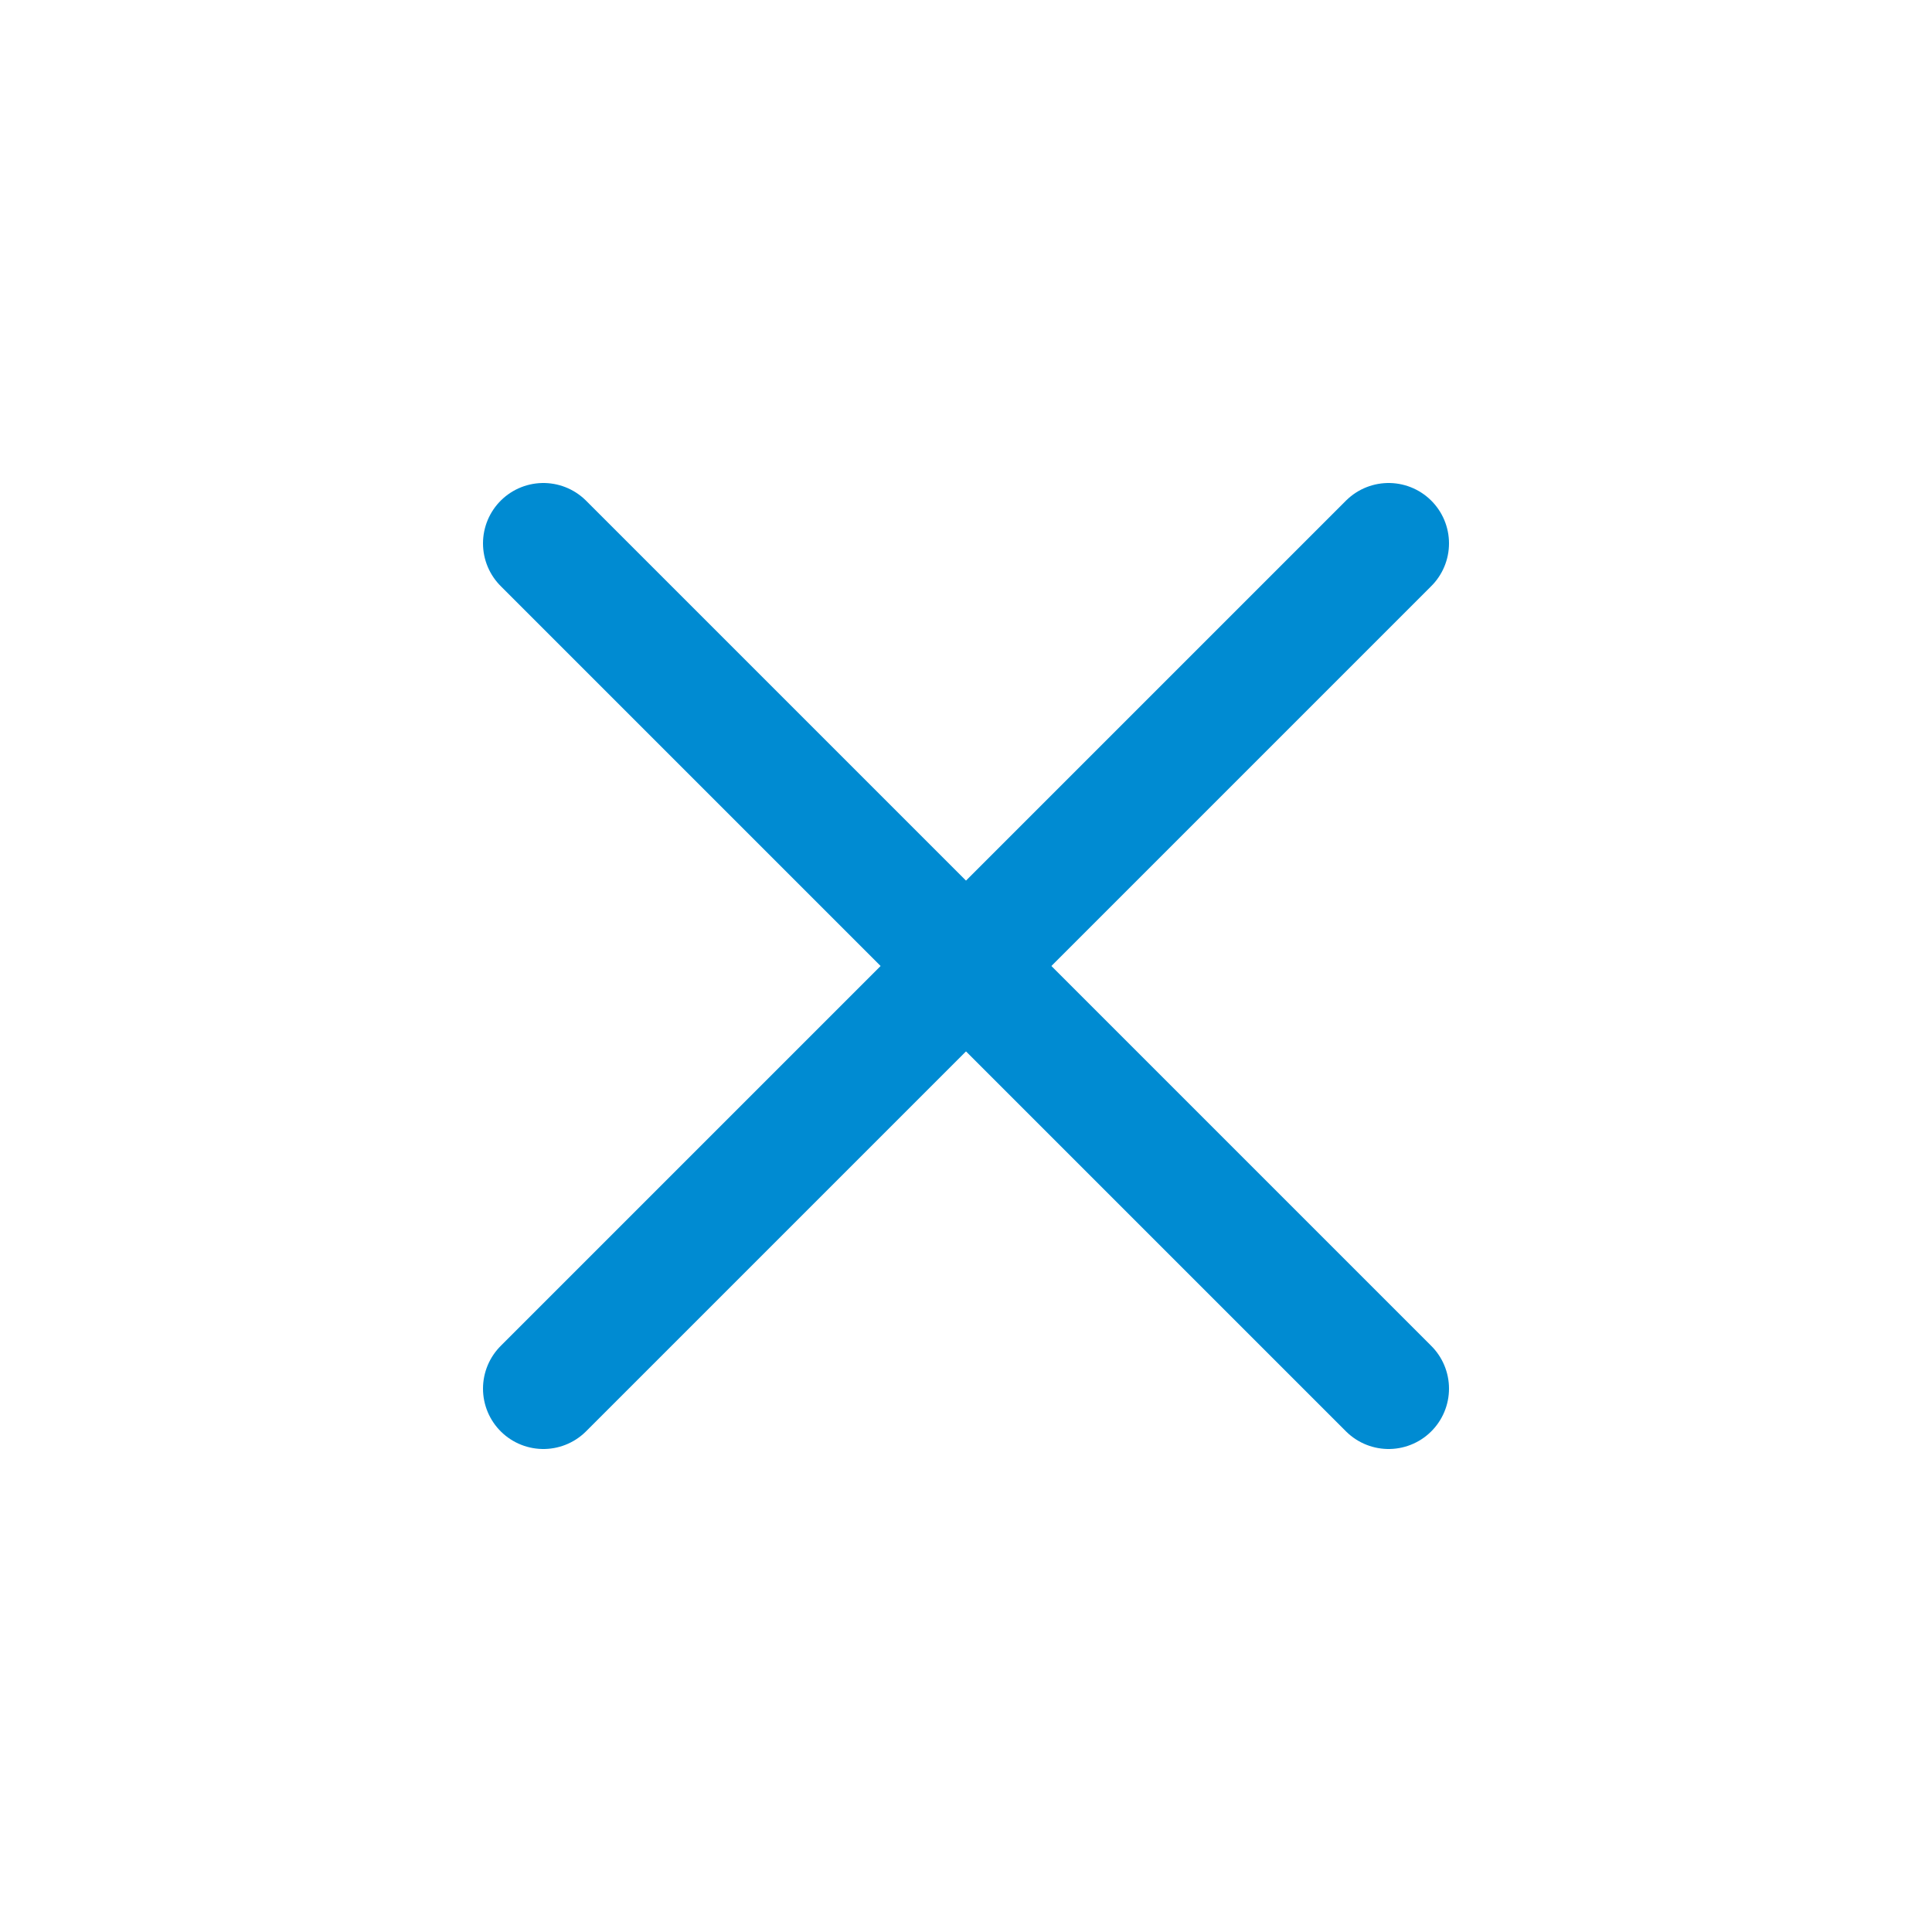
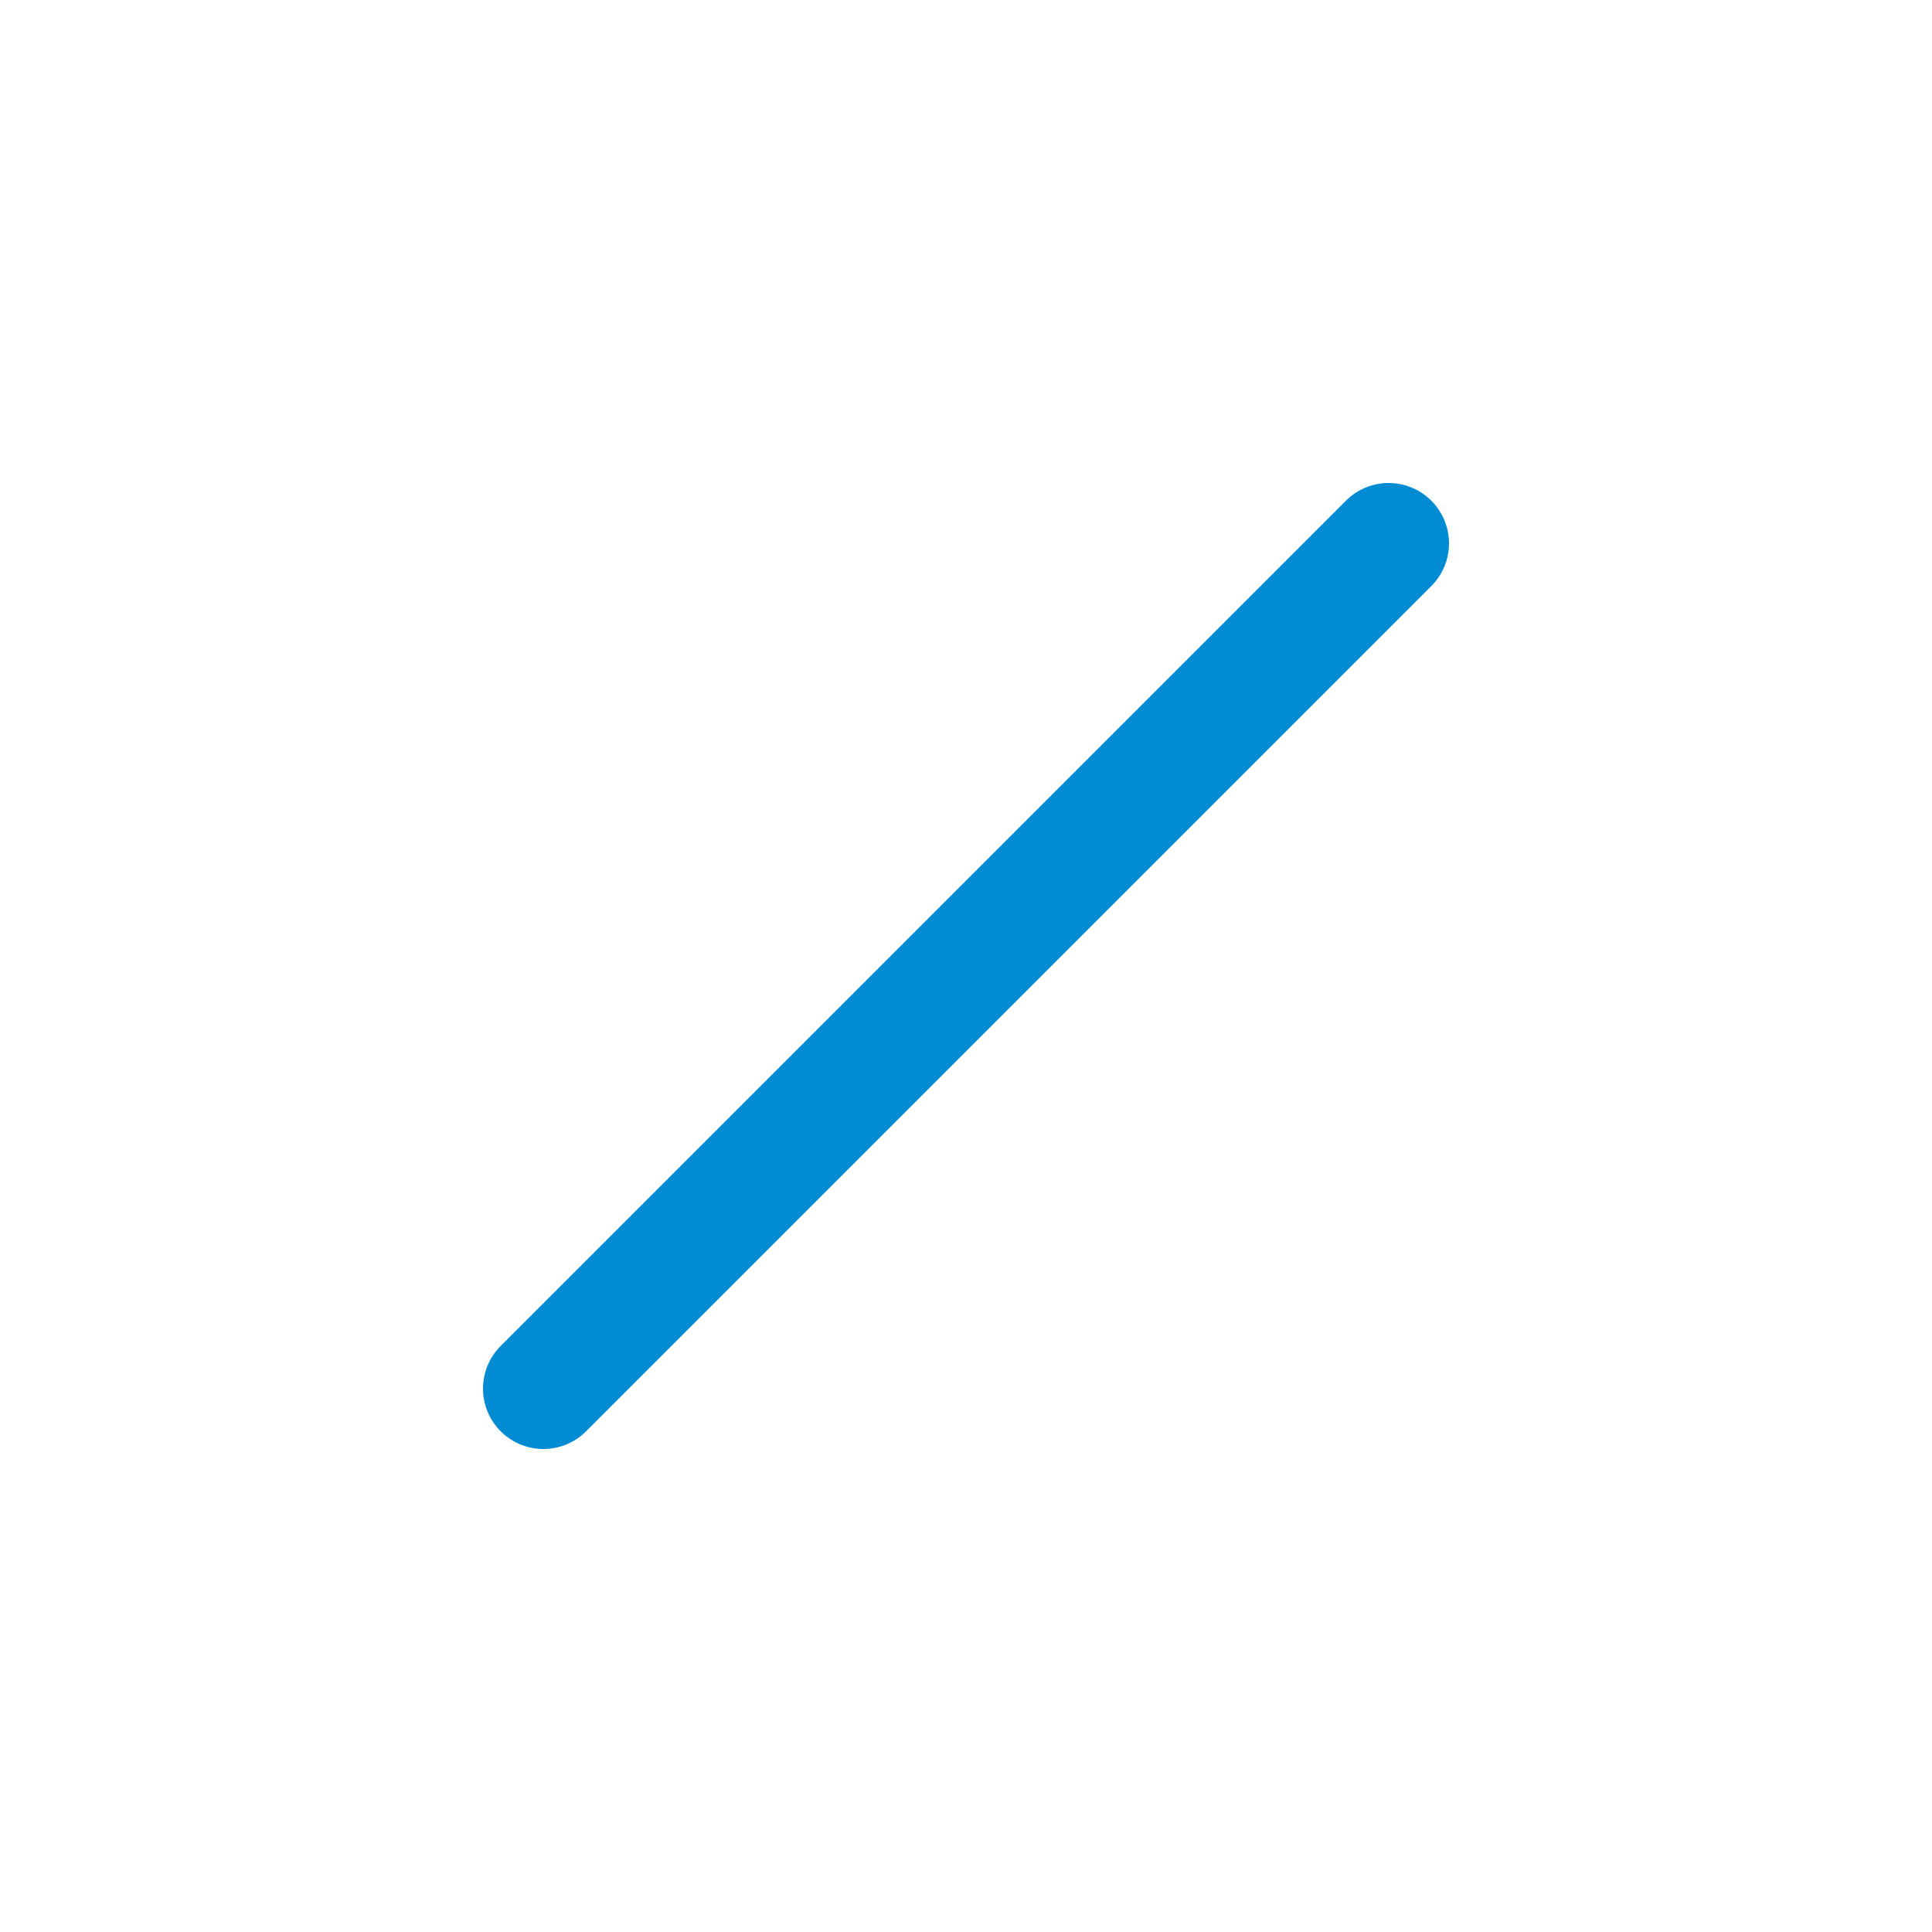
<svg xmlns="http://www.w3.org/2000/svg" width="16" height="16" viewBox="0 0 16 16" fill="none">
-   <path d="M11.5 11.5L4.5 4.5" stroke="#008BD2" stroke-linecap="round" stroke-linejoin="round" />
  <path d="M11.5 4.5L4.5 11.5" stroke="#008BD2" stroke-linecap="round" stroke-linejoin="round" />
</svg>